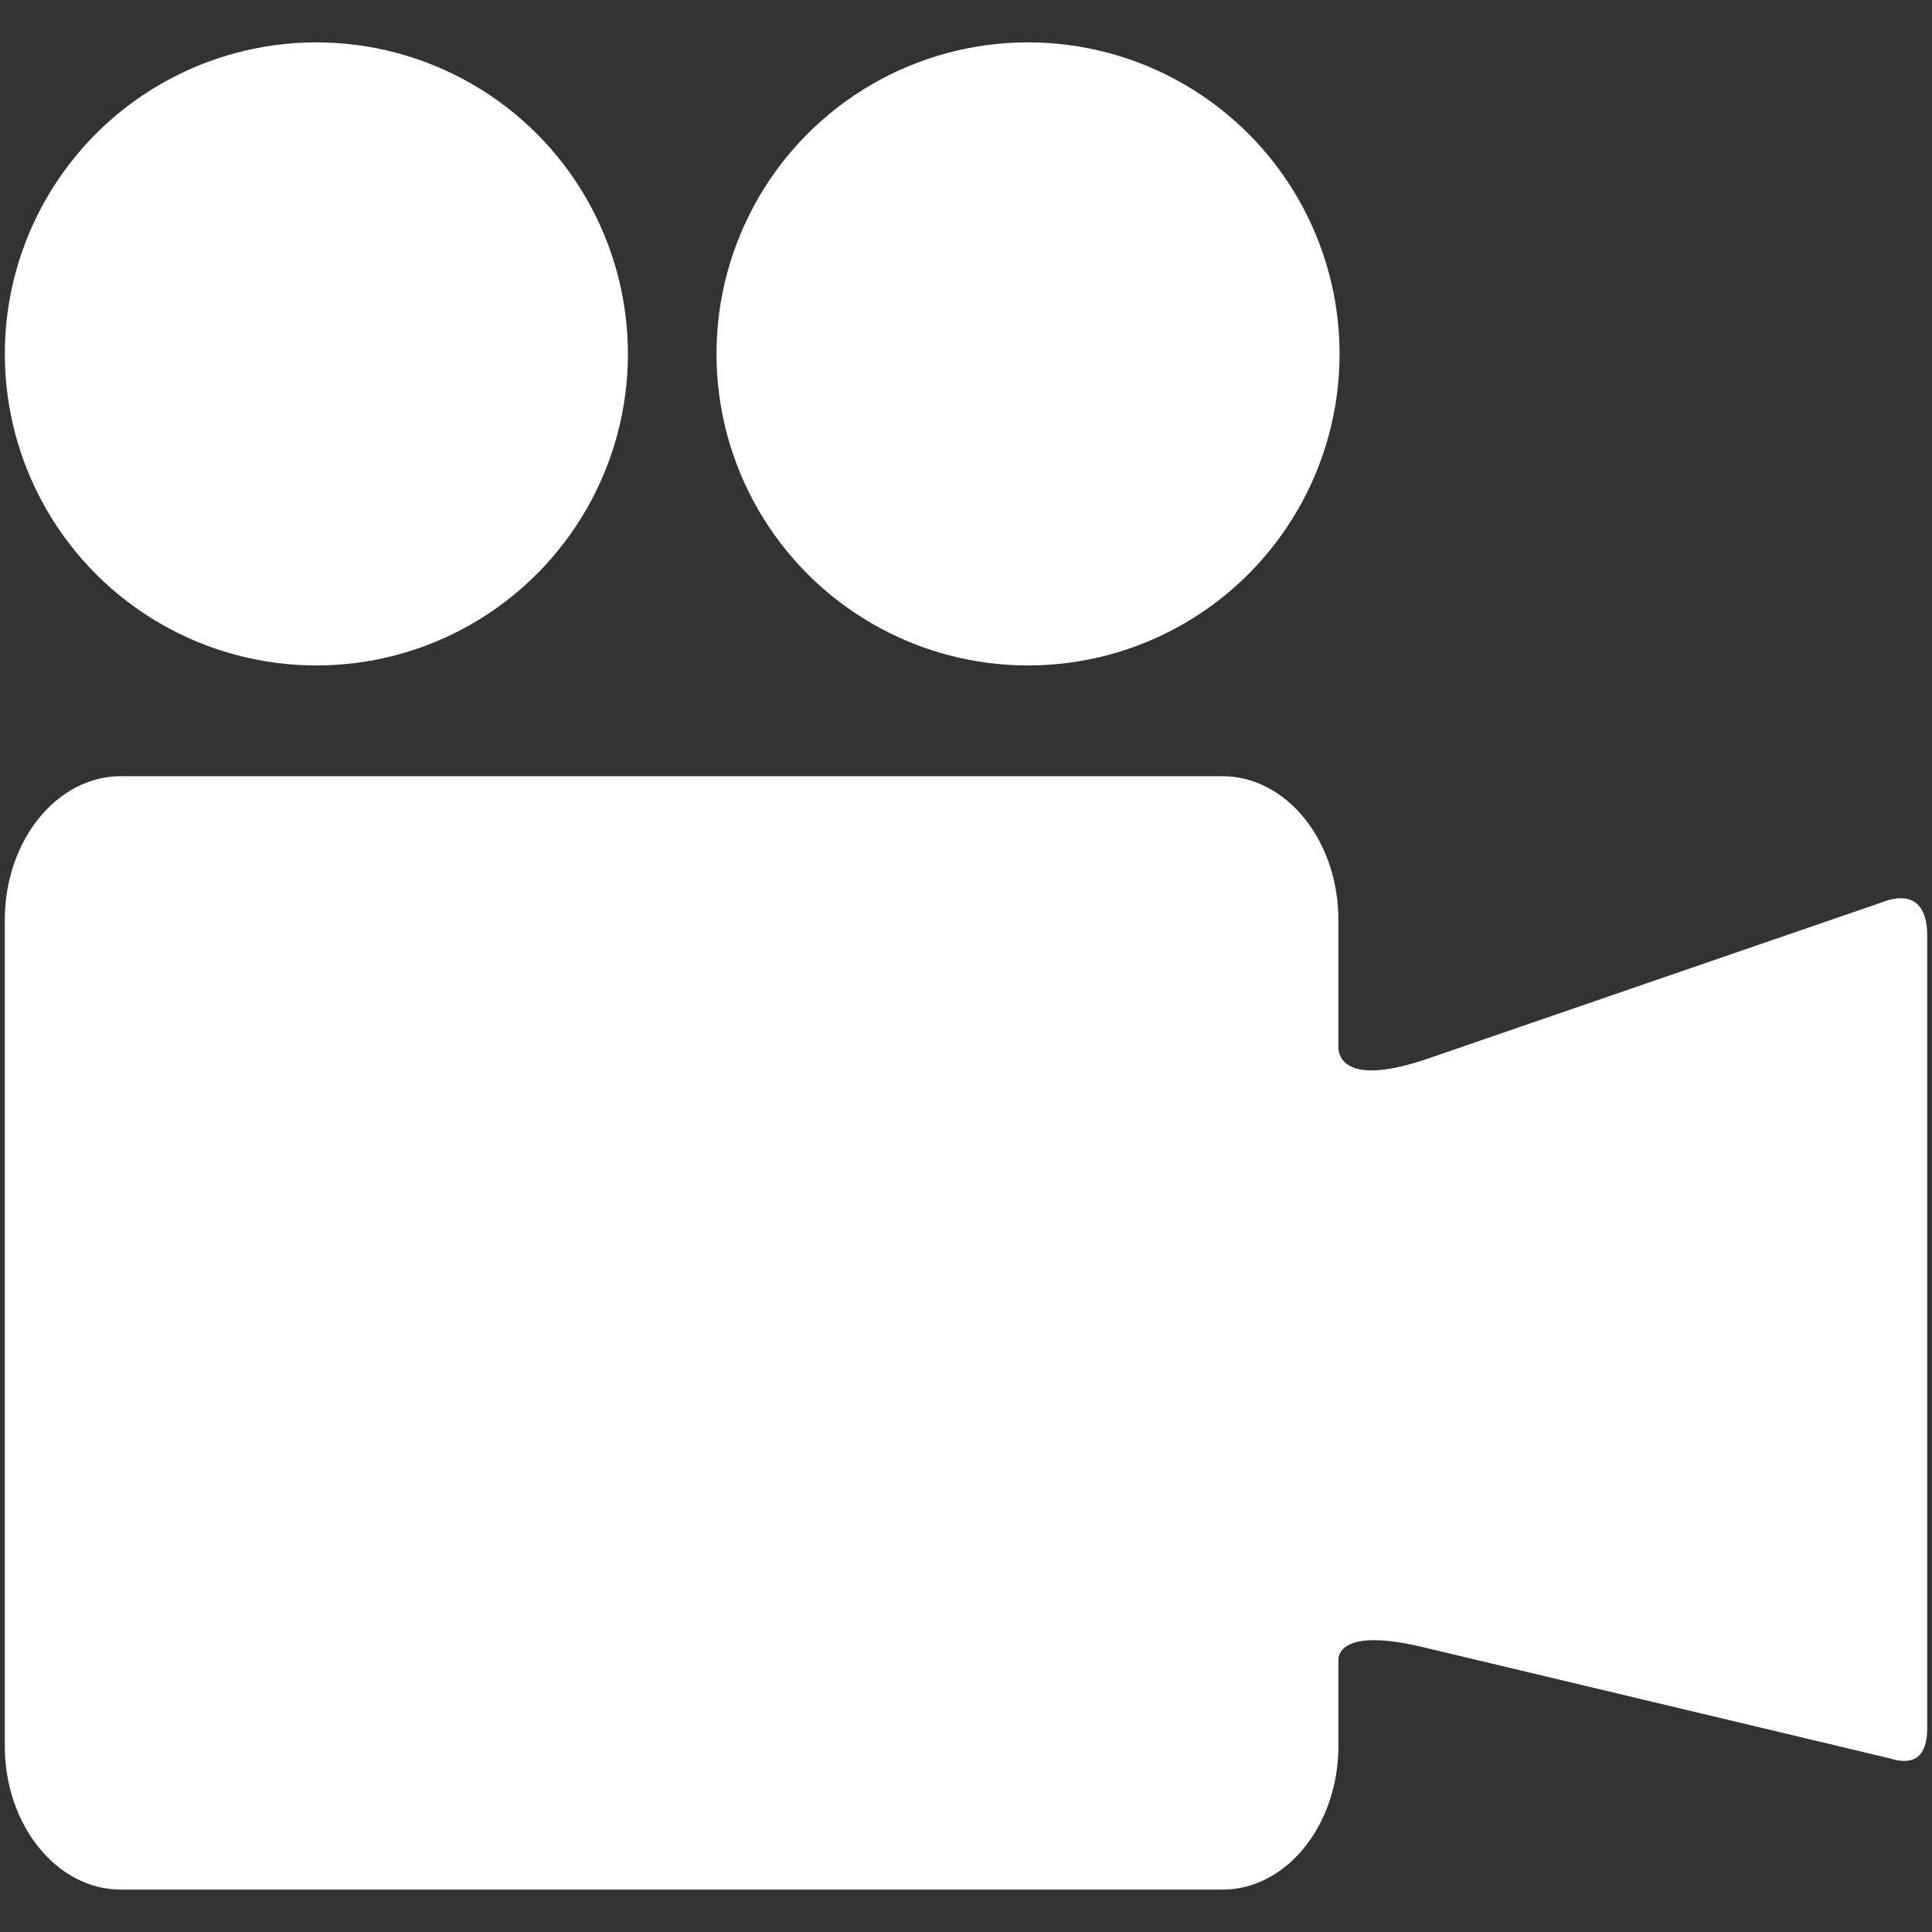
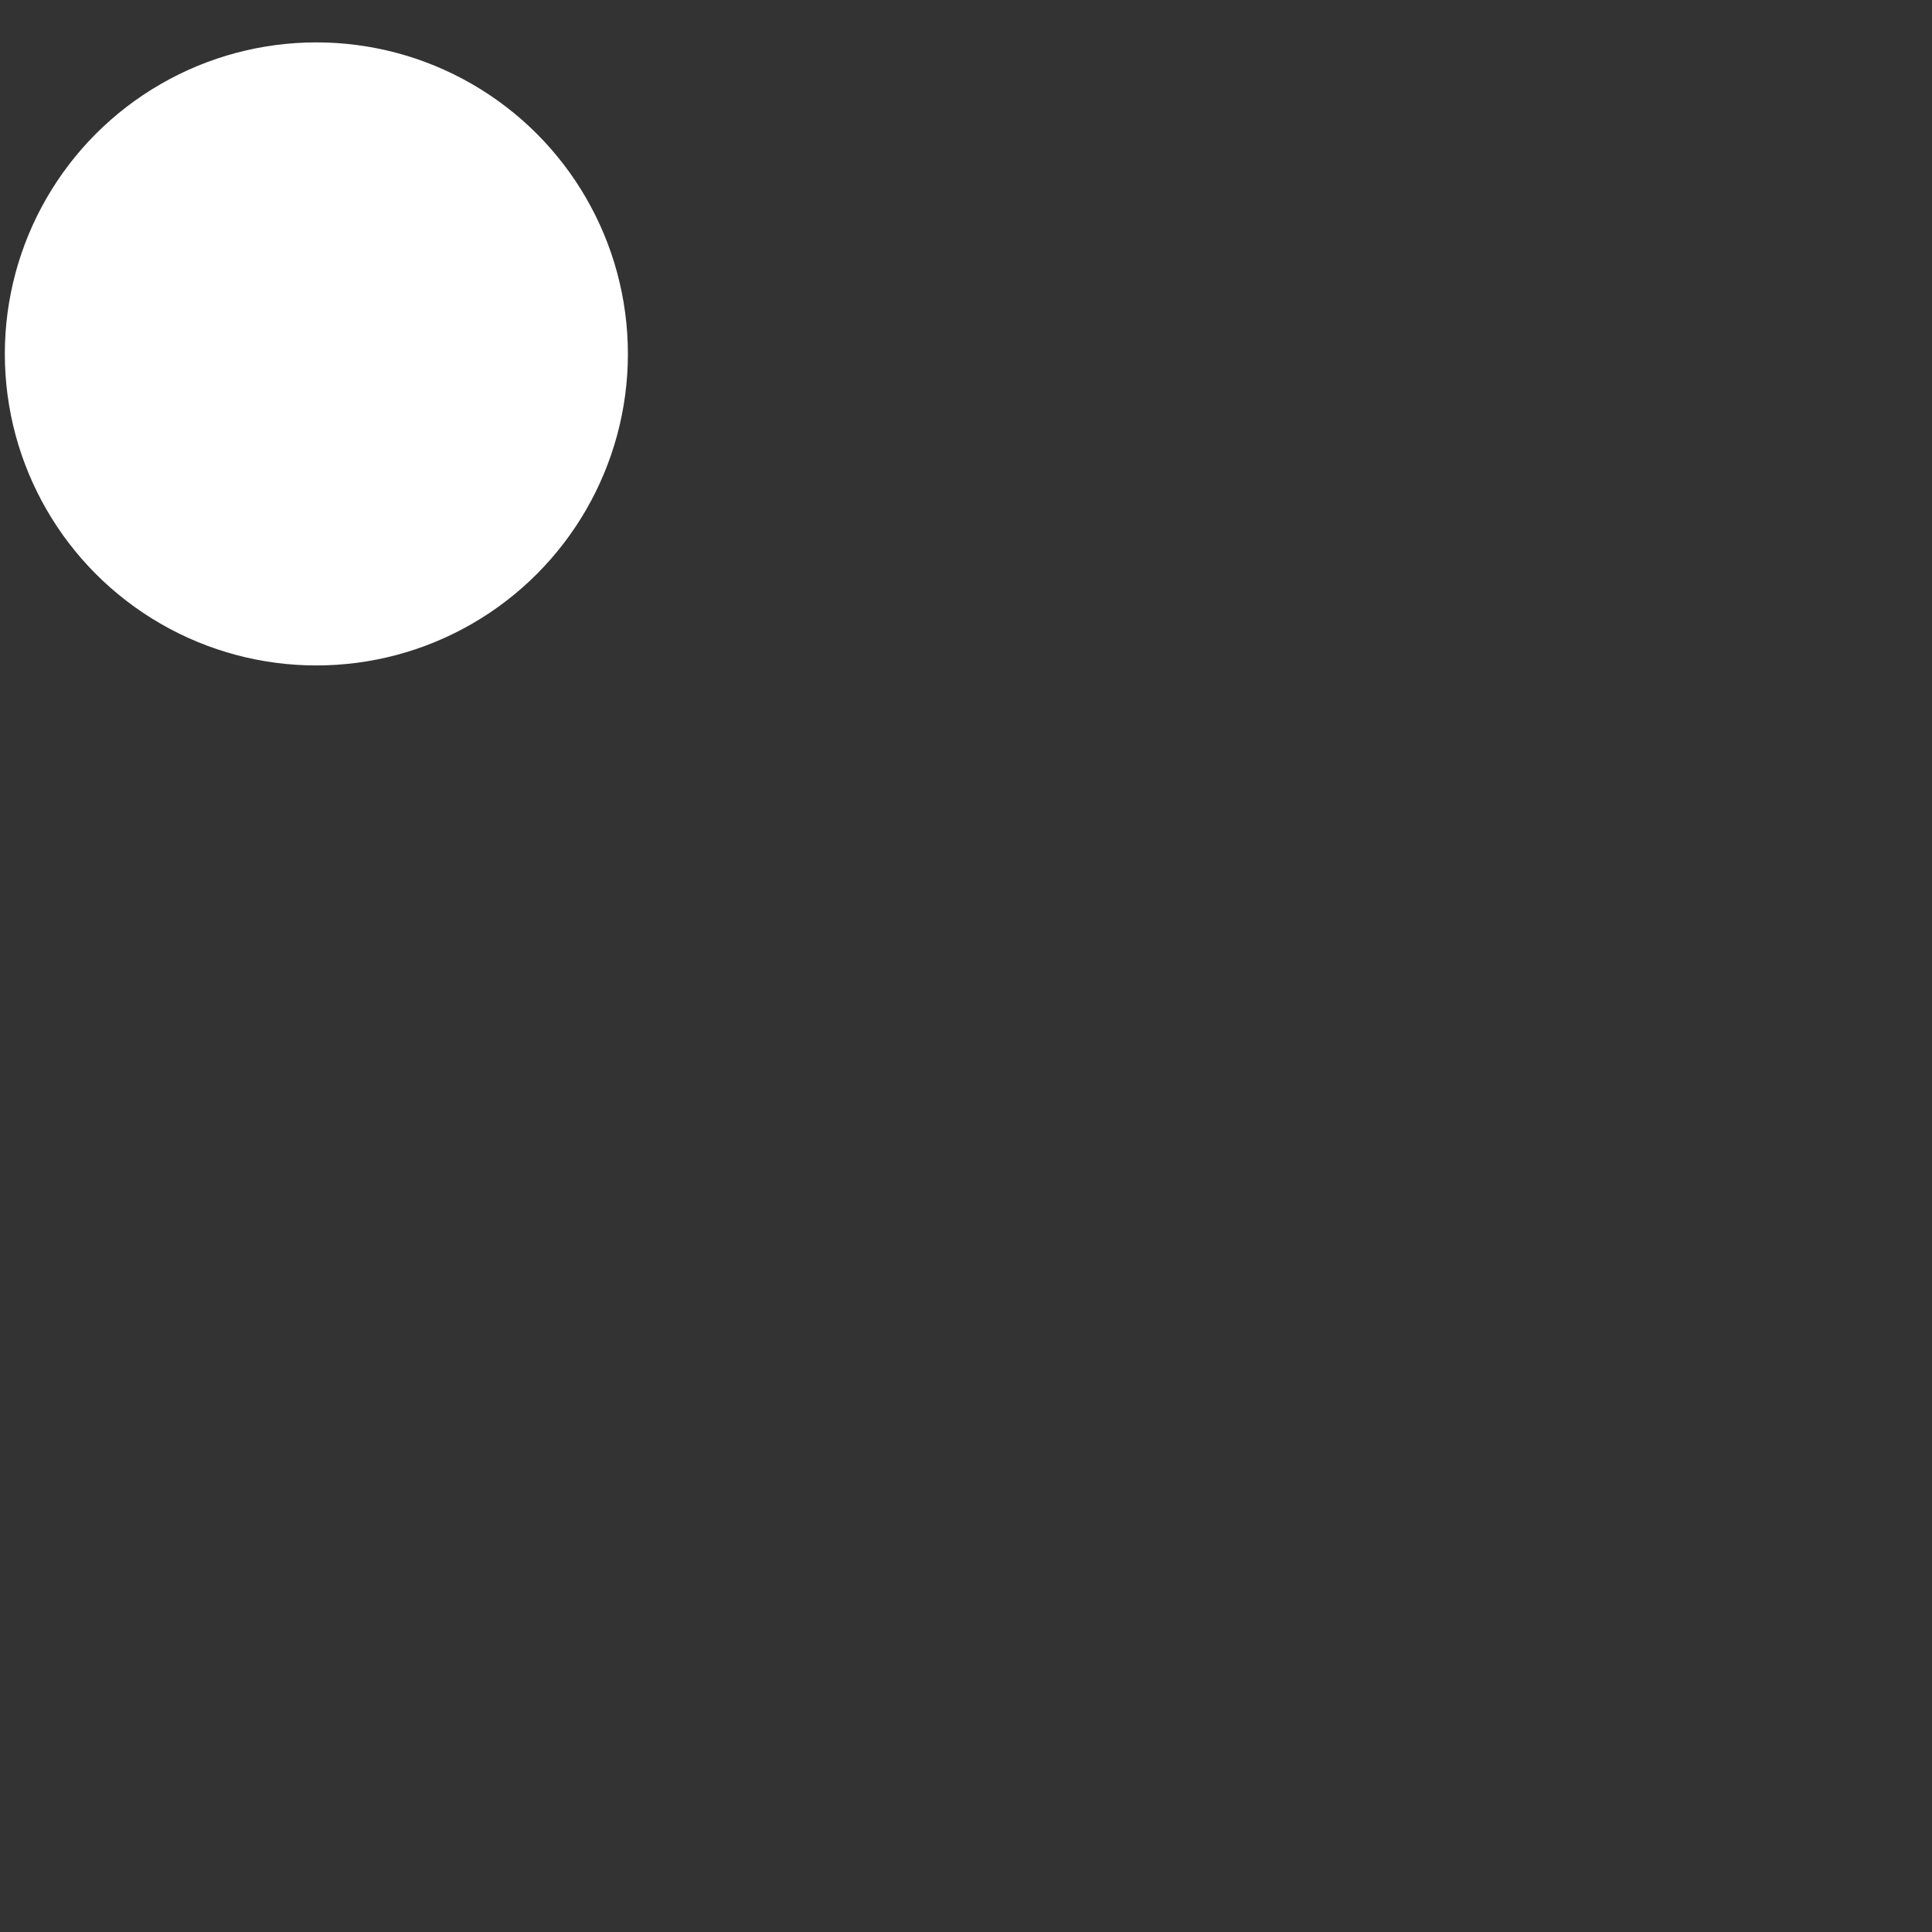
<svg xmlns="http://www.w3.org/2000/svg" width="64" height="64">
  <rect width="100%" height="100%" fill="#333333" stroke="none" />
  <g>
    <title>background</title>
    <rect fill="none" id="canvas_background" height="402" width="582" y="-1" x="-1" />
  </g>
  <g>
    <title>Layer 1</title>
-     <path id="svg_2" fill="#ffffff" d="m62.35,29.888l0.002,-0.001l-15.037,5.176c-2.734,0.943 -2.965,-0.059 -2.979,-0.334l0,-4.253c0,-2.63 -1.721,-4.764 -3.846,-4.764l-36.484,0c-2.124,0 -3.847,2.134 -3.847,4.764l0,27.358c0,2.629 1.723,4.762 3.847,4.762l36.484,0c2.125,0 3.846,-2.133 3.846,-4.762l0,-2.873c0.012,-0.225 0.227,-1.008 2.77,-0.404l15.529,3.699c0.561,0.176 1.207,0.135 1.207,-1.016l0,-26.224c0,-1.54 -1.024,-1.314 -1.492,-1.128z" />
    <circle id="svg_3" r="10.32" fill="#ffffff" cy="11.724" cx="10.48" />
-     <circle id="svg_4" r="10.32" fill="#ffffff" cy="11.724" cx="34.055" />
  </g>
</svg>